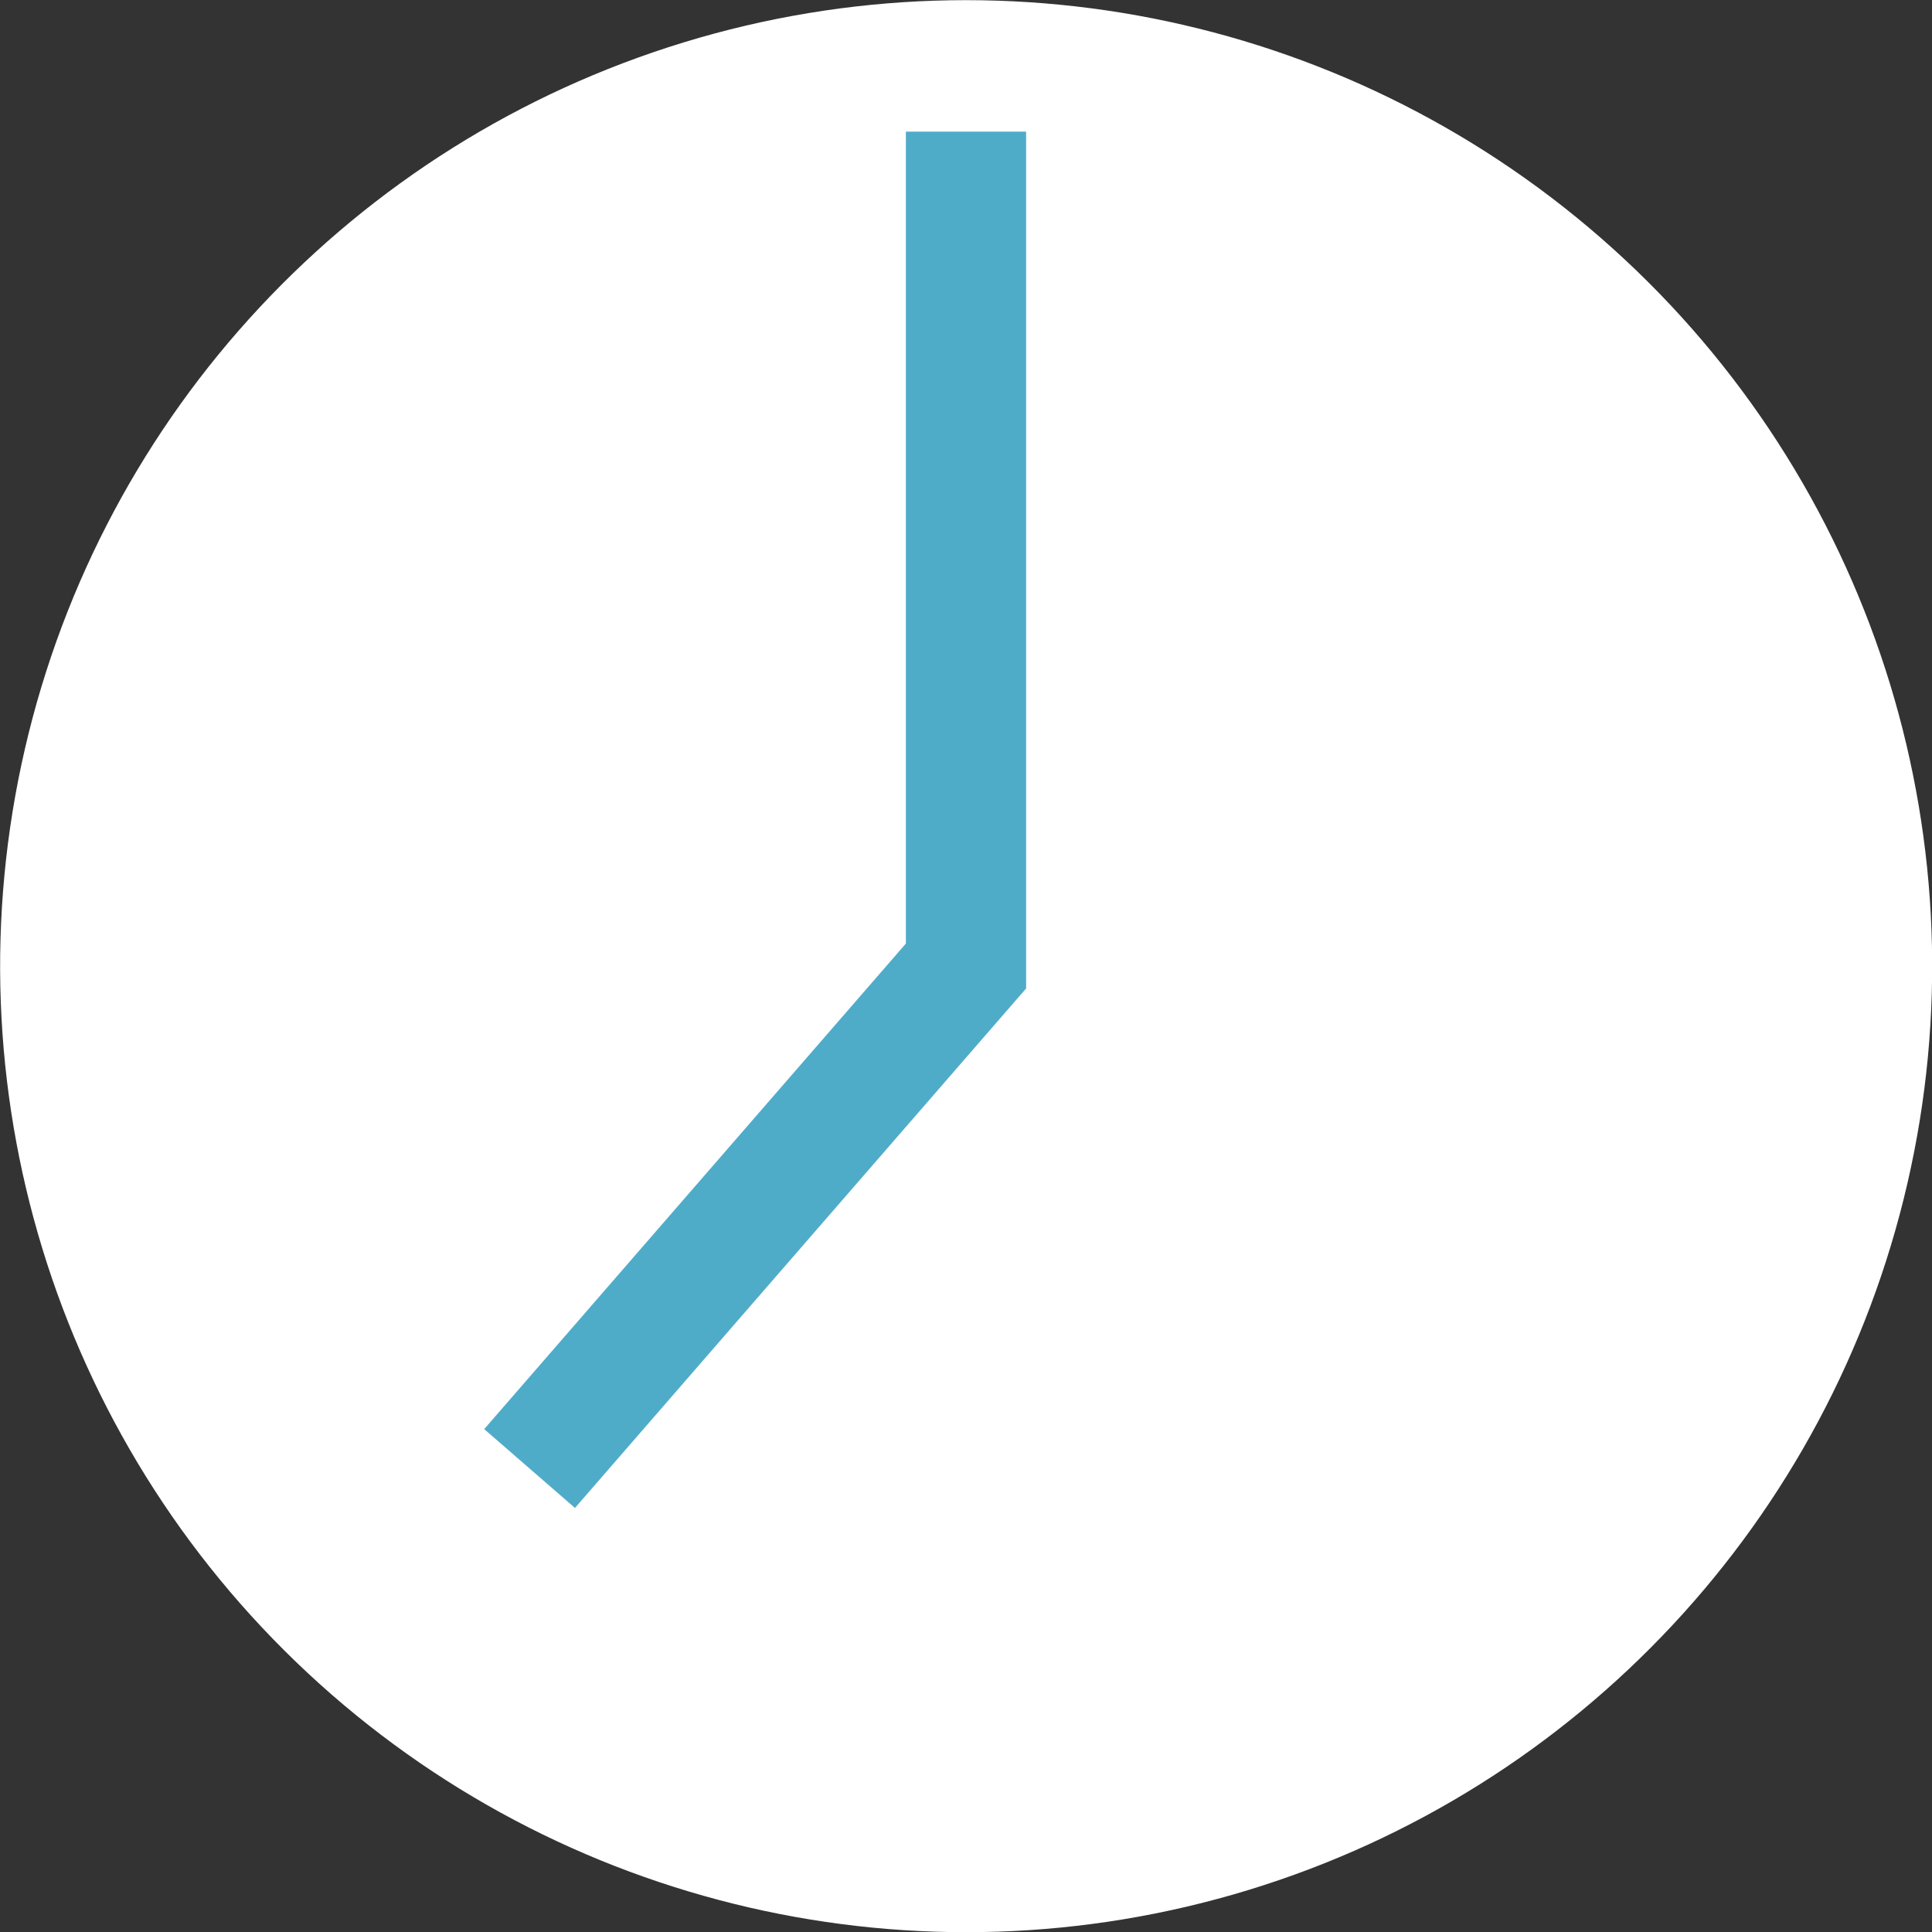
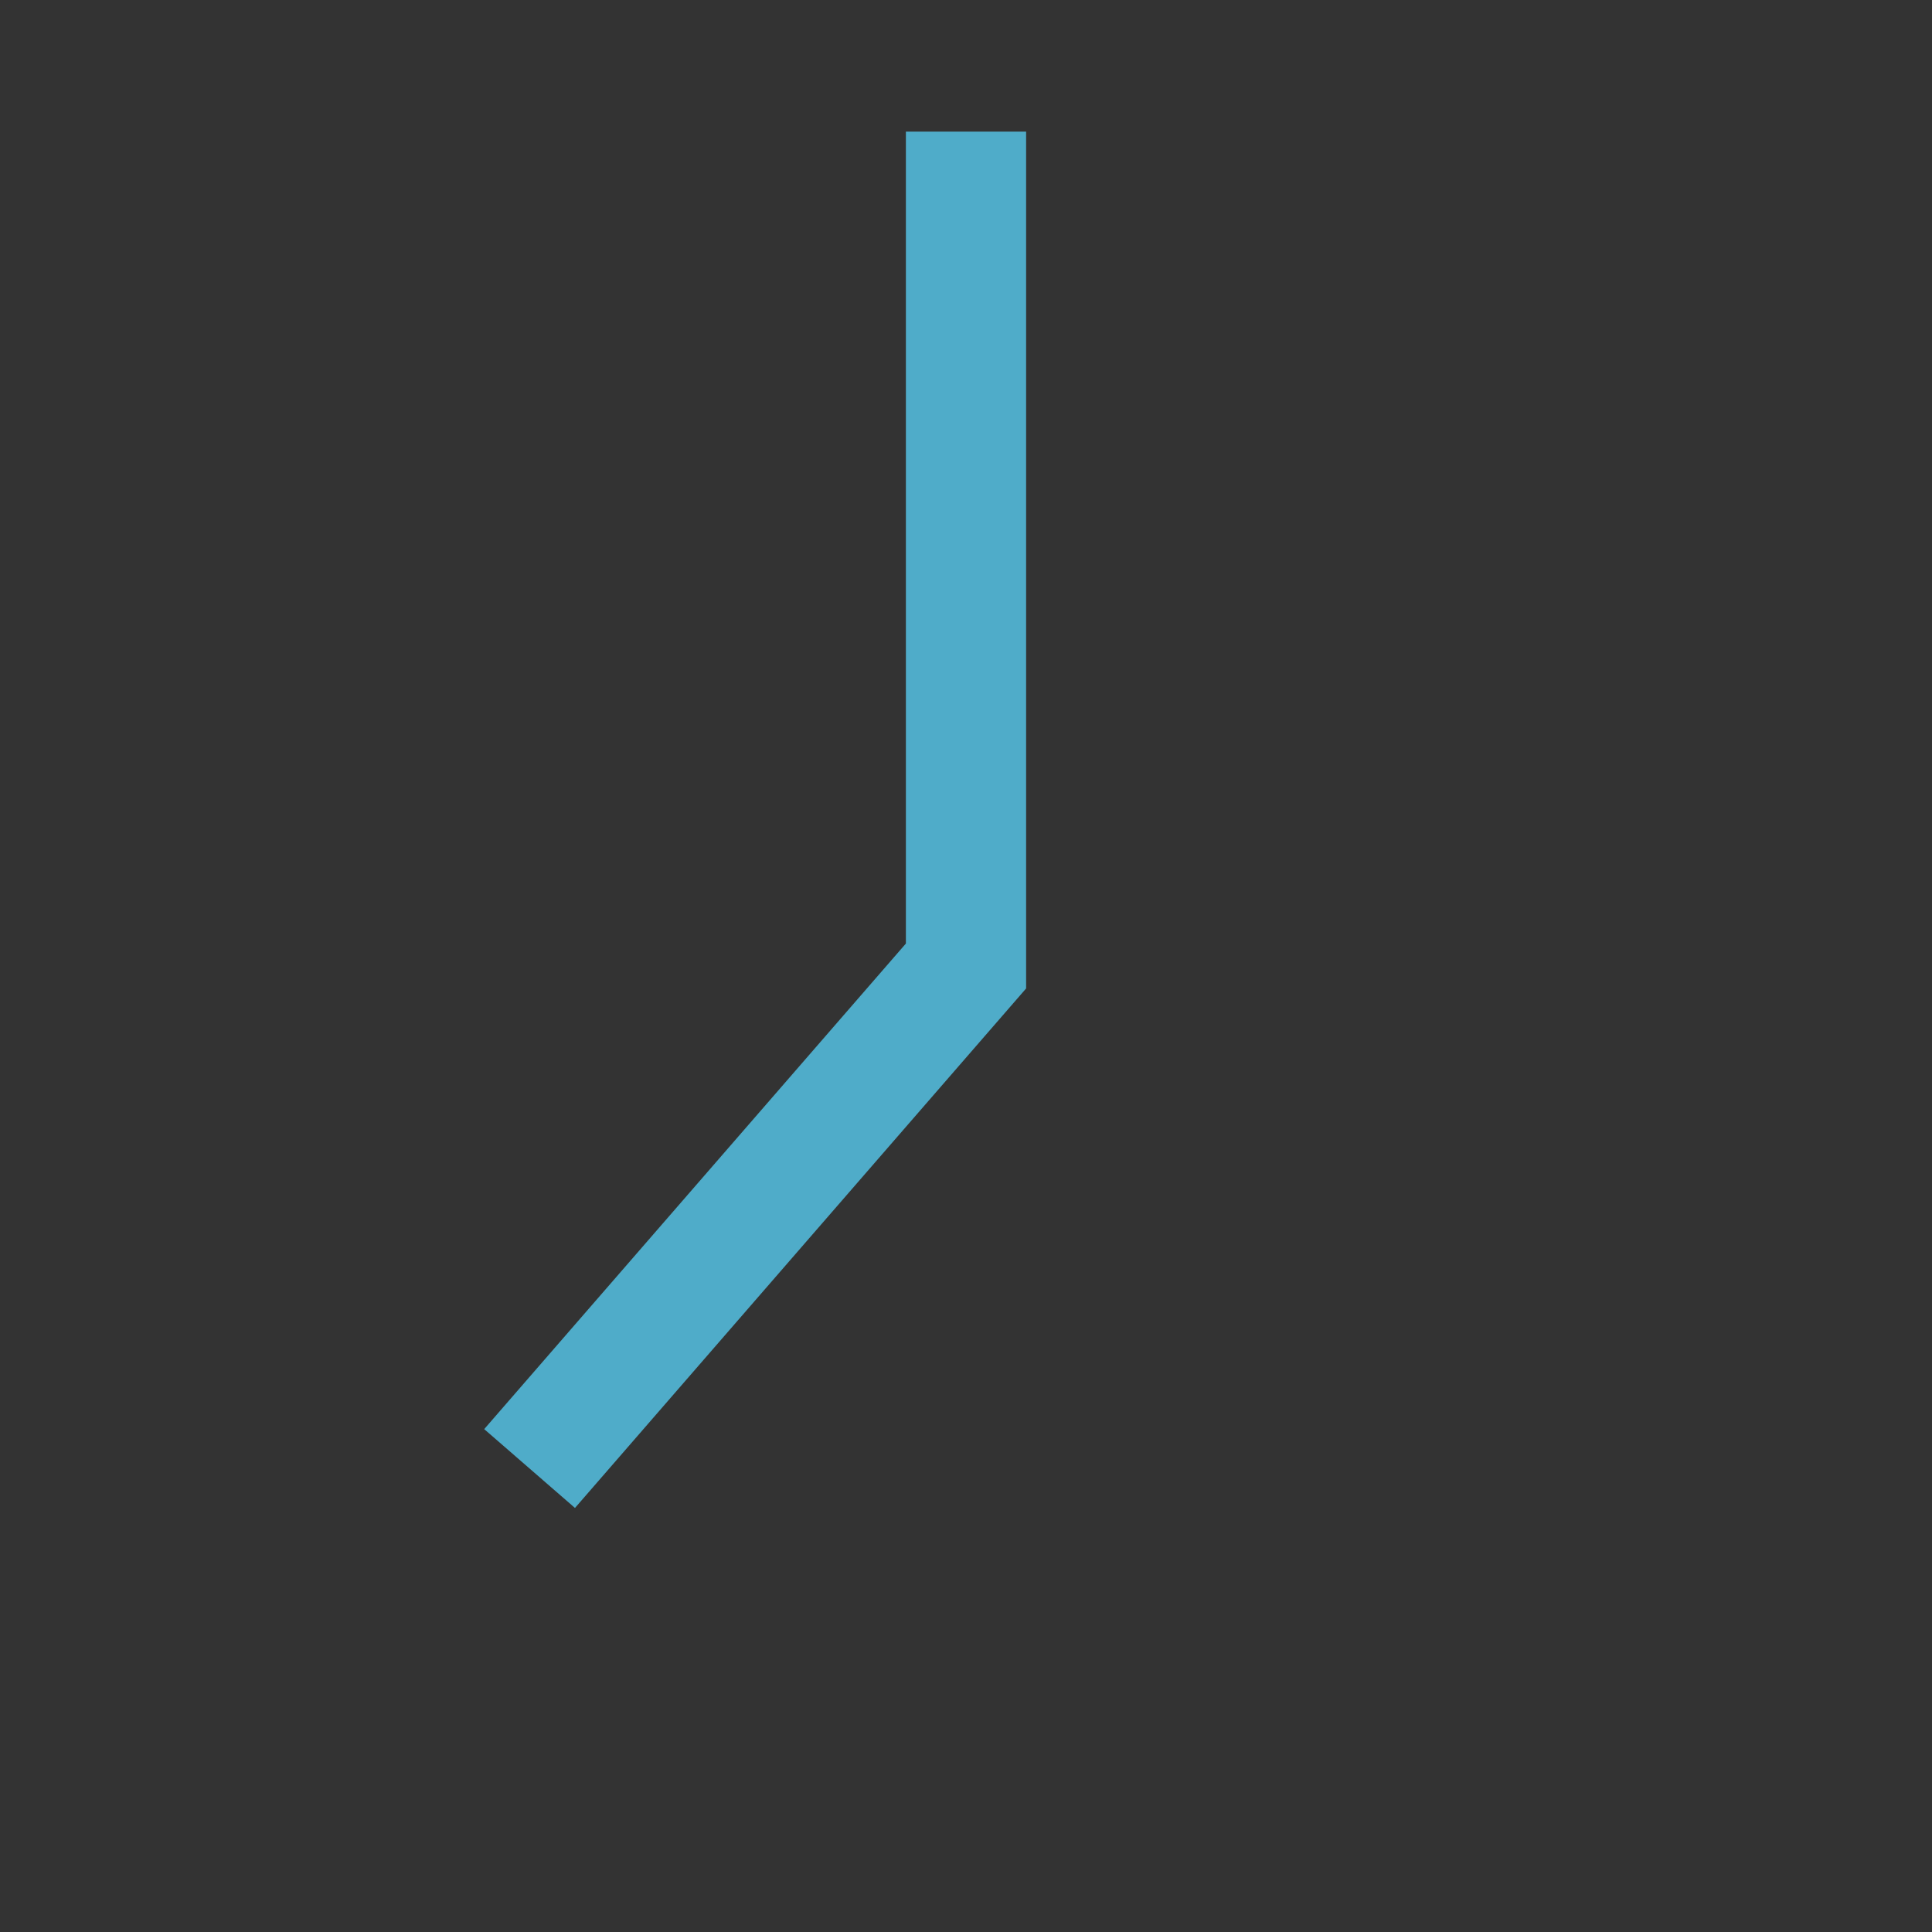
<svg xmlns="http://www.w3.org/2000/svg" id="_レイヤー_2" data-name="レイヤー_2" viewBox="0 0 32.14 32.14">
  <rect x="0" y="0" width="32.14" height="32.14" fill="#333333" stroke="none" />
  <defs>
    <style>
      .cls-1 {
        fill: none;
        stroke: #4facc9;
        stroke-miterlimit: 10;
        stroke-width: 2px;
      }

      .cls-2 {
        fill: #fff;
      }
    </style>
  </defs>
  <g id="_レイヤー_1-2" data-name="レイヤー_1">
    <g>
-       <circle class="cls-2" cx="16.07" cy="16.07" r="16.07" transform="translate(-6.64 16.87) rotate(-47.01)" />
      <polyline class="cls-1" points="16.07 2.19 16.07 16.07 8.81 24.43" />
    </g>
  </g>
</svg>